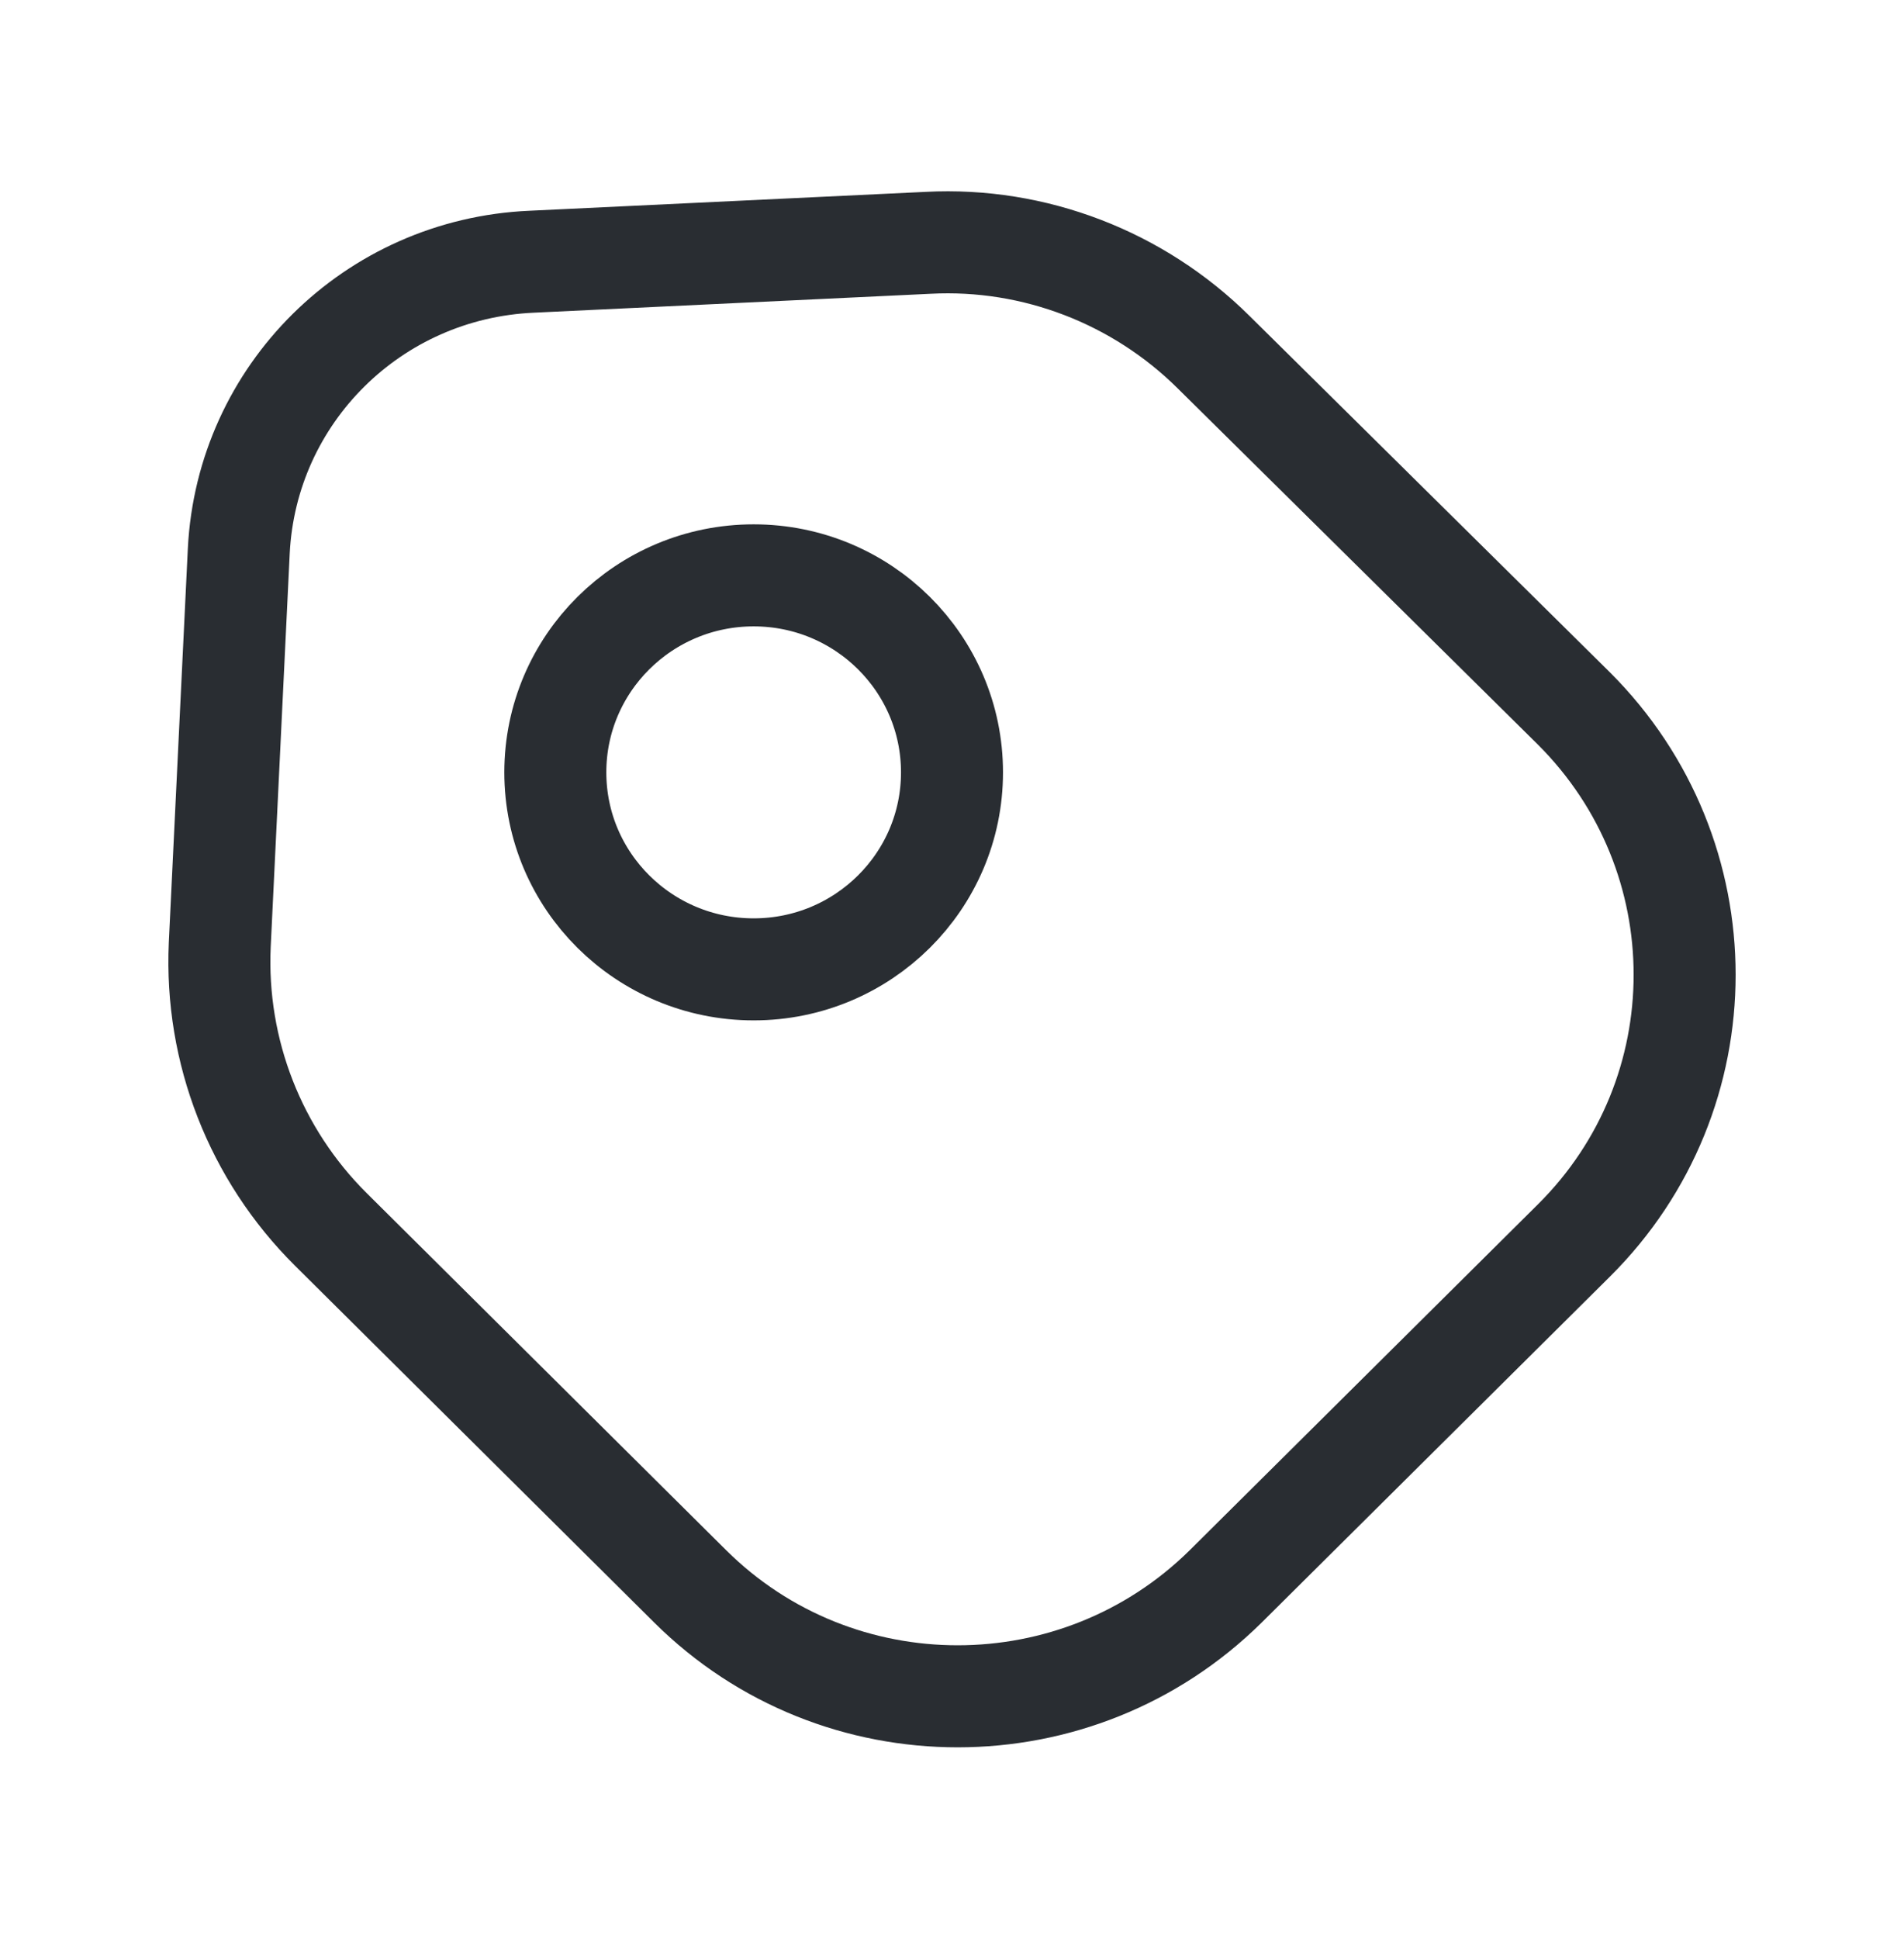
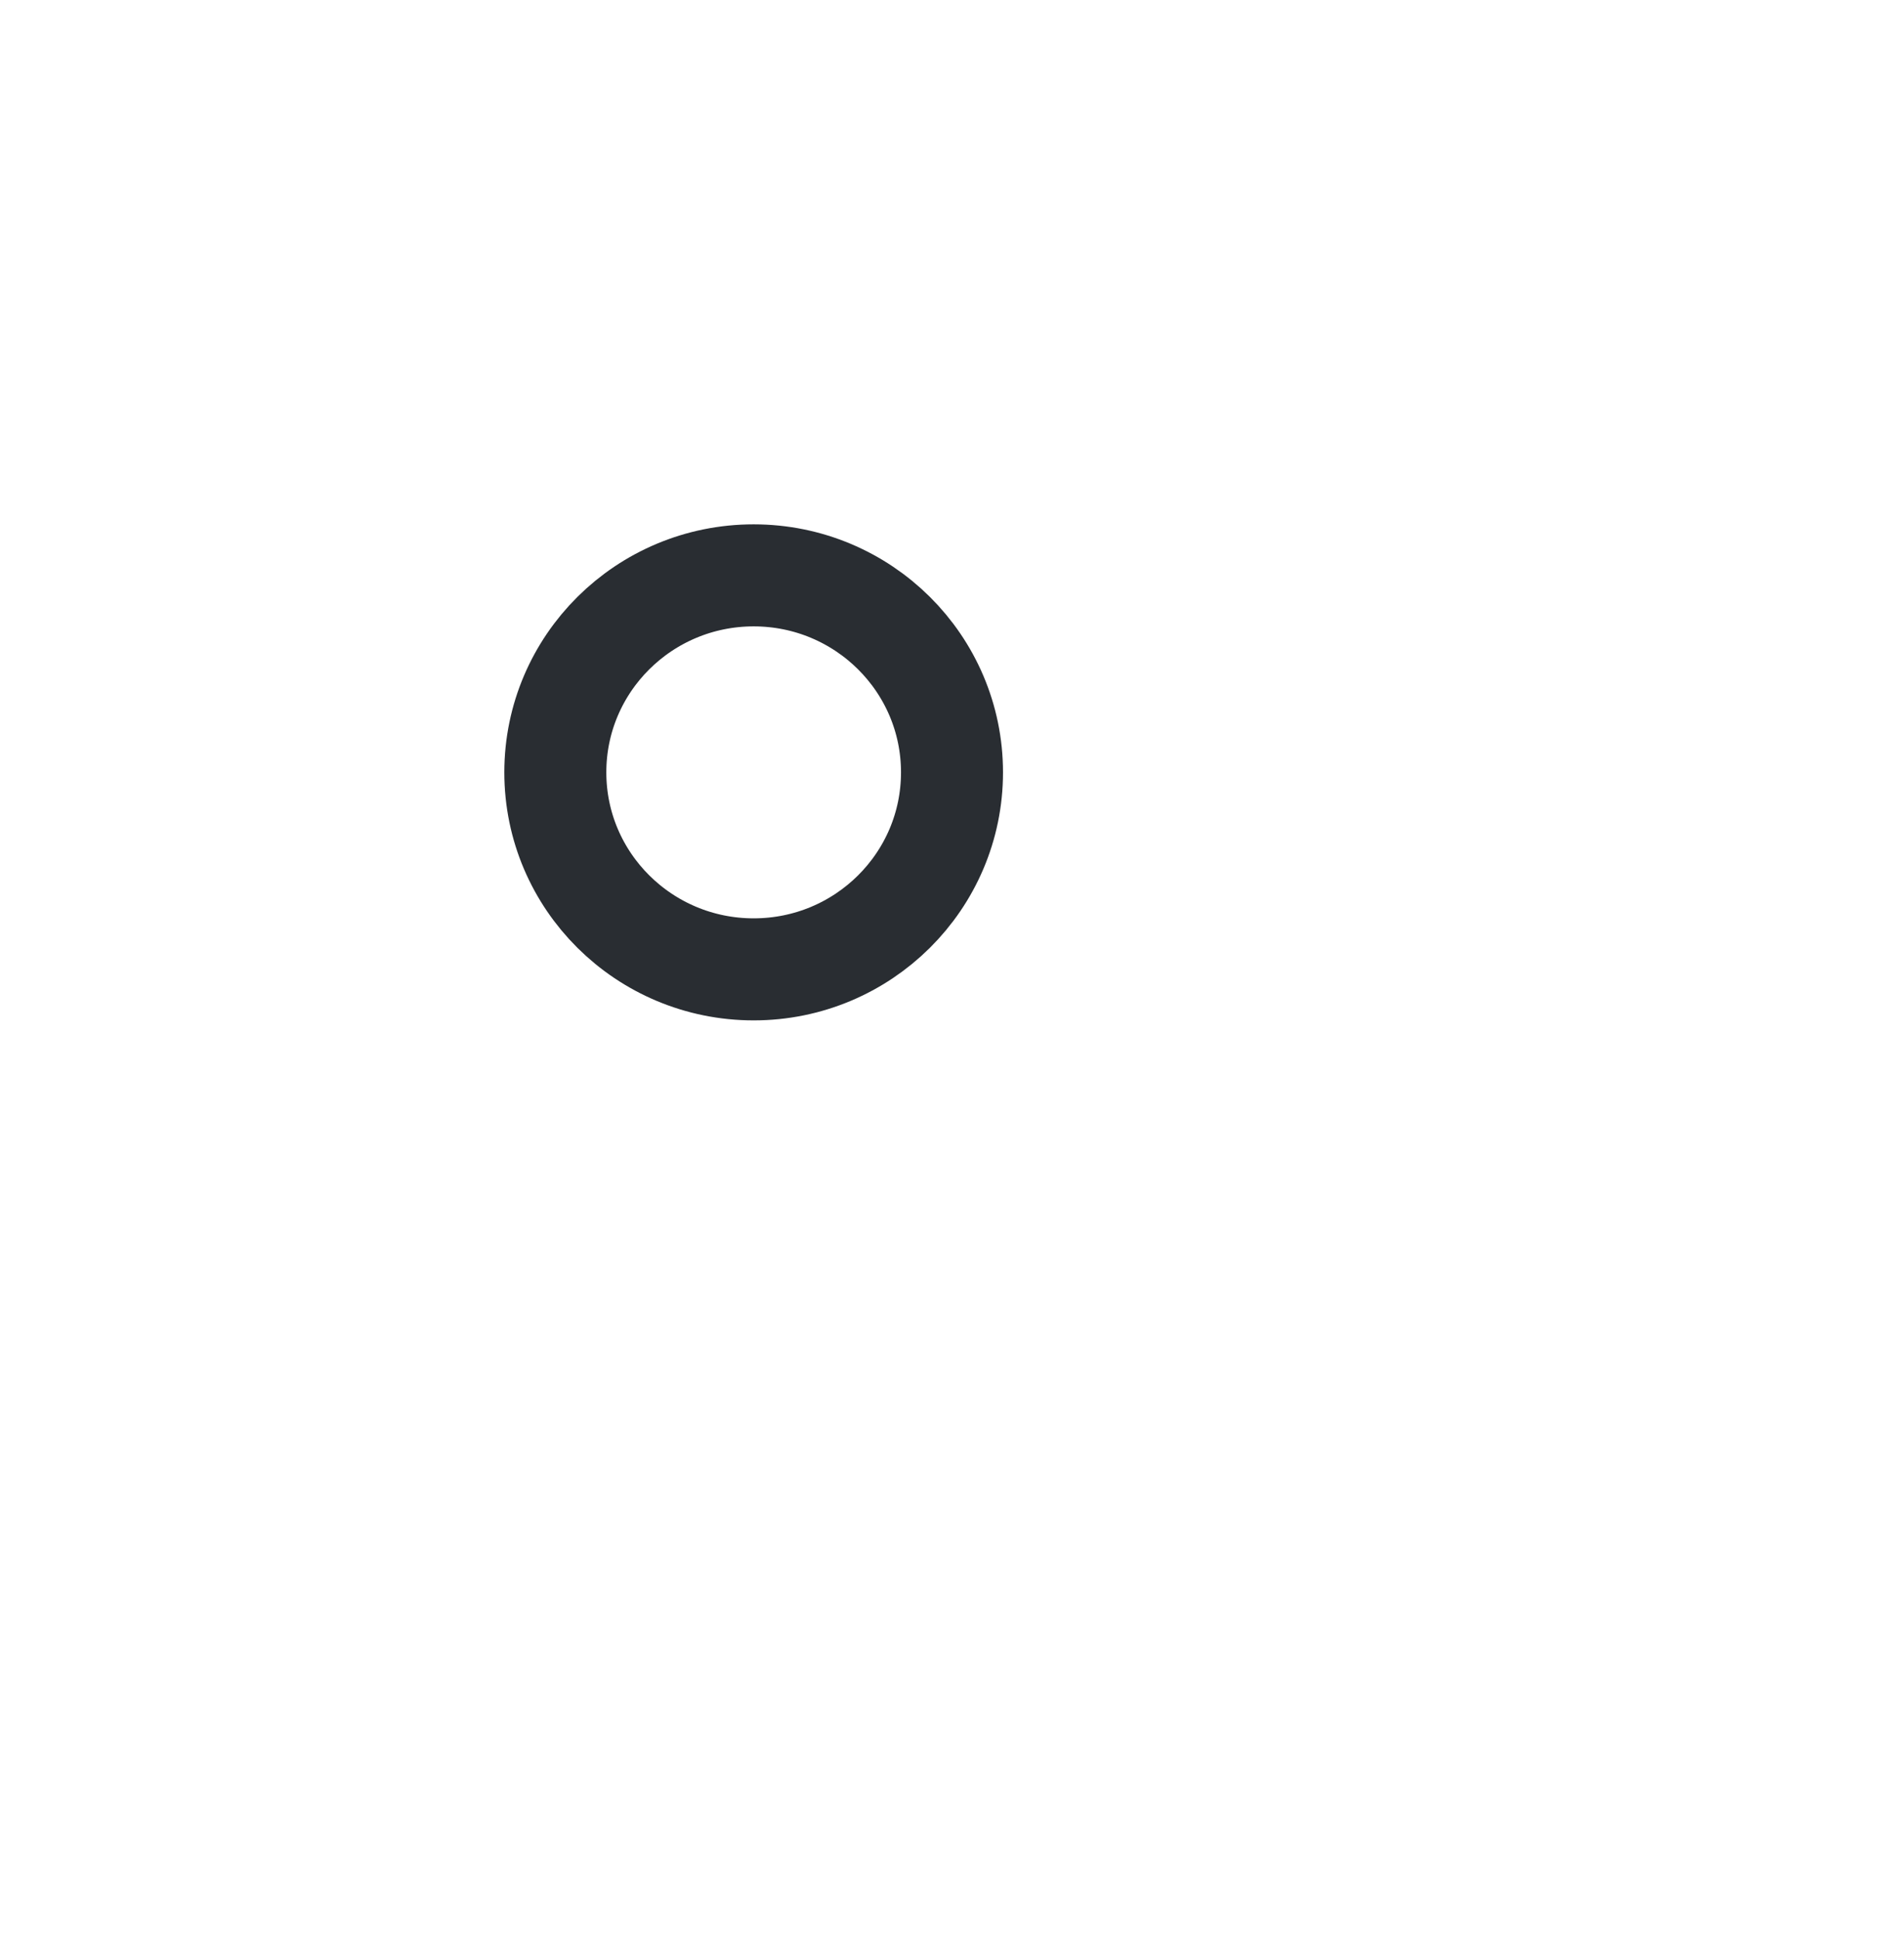
<svg xmlns="http://www.w3.org/2000/svg" width="56" height="57" viewBox="0 0 56 57" fill="none">
-   <path d="M9.73 36.145L20.3 46.641C24.64 50.95 31.686 50.95 36.05 46.641L46.293 36.47C50.633 32.16 50.633 25.163 46.293 20.831L35.7 10.359C33.483 8.158 30.426 6.976 27.3 7.139L15.633 7.695C10.966 7.903 7.256 11.587 7.023 16.197L6.463 27.782C6.323 30.909 7.513 33.944 9.73 36.145Z" stroke="#292D32" stroke-width="3" stroke-linecap="round" stroke-linejoin="round" />
  <path d="M22.167 28.5C25.388 28.5 28 25.907 28 22.708C28 19.509 25.388 16.916 22.167 16.916C18.945 16.916 16.333 19.509 16.333 22.708C16.333 25.907 18.945 28.5 22.167 28.5Z" stroke="#292D32" stroke-width="3" stroke-linecap="round" />
</svg>